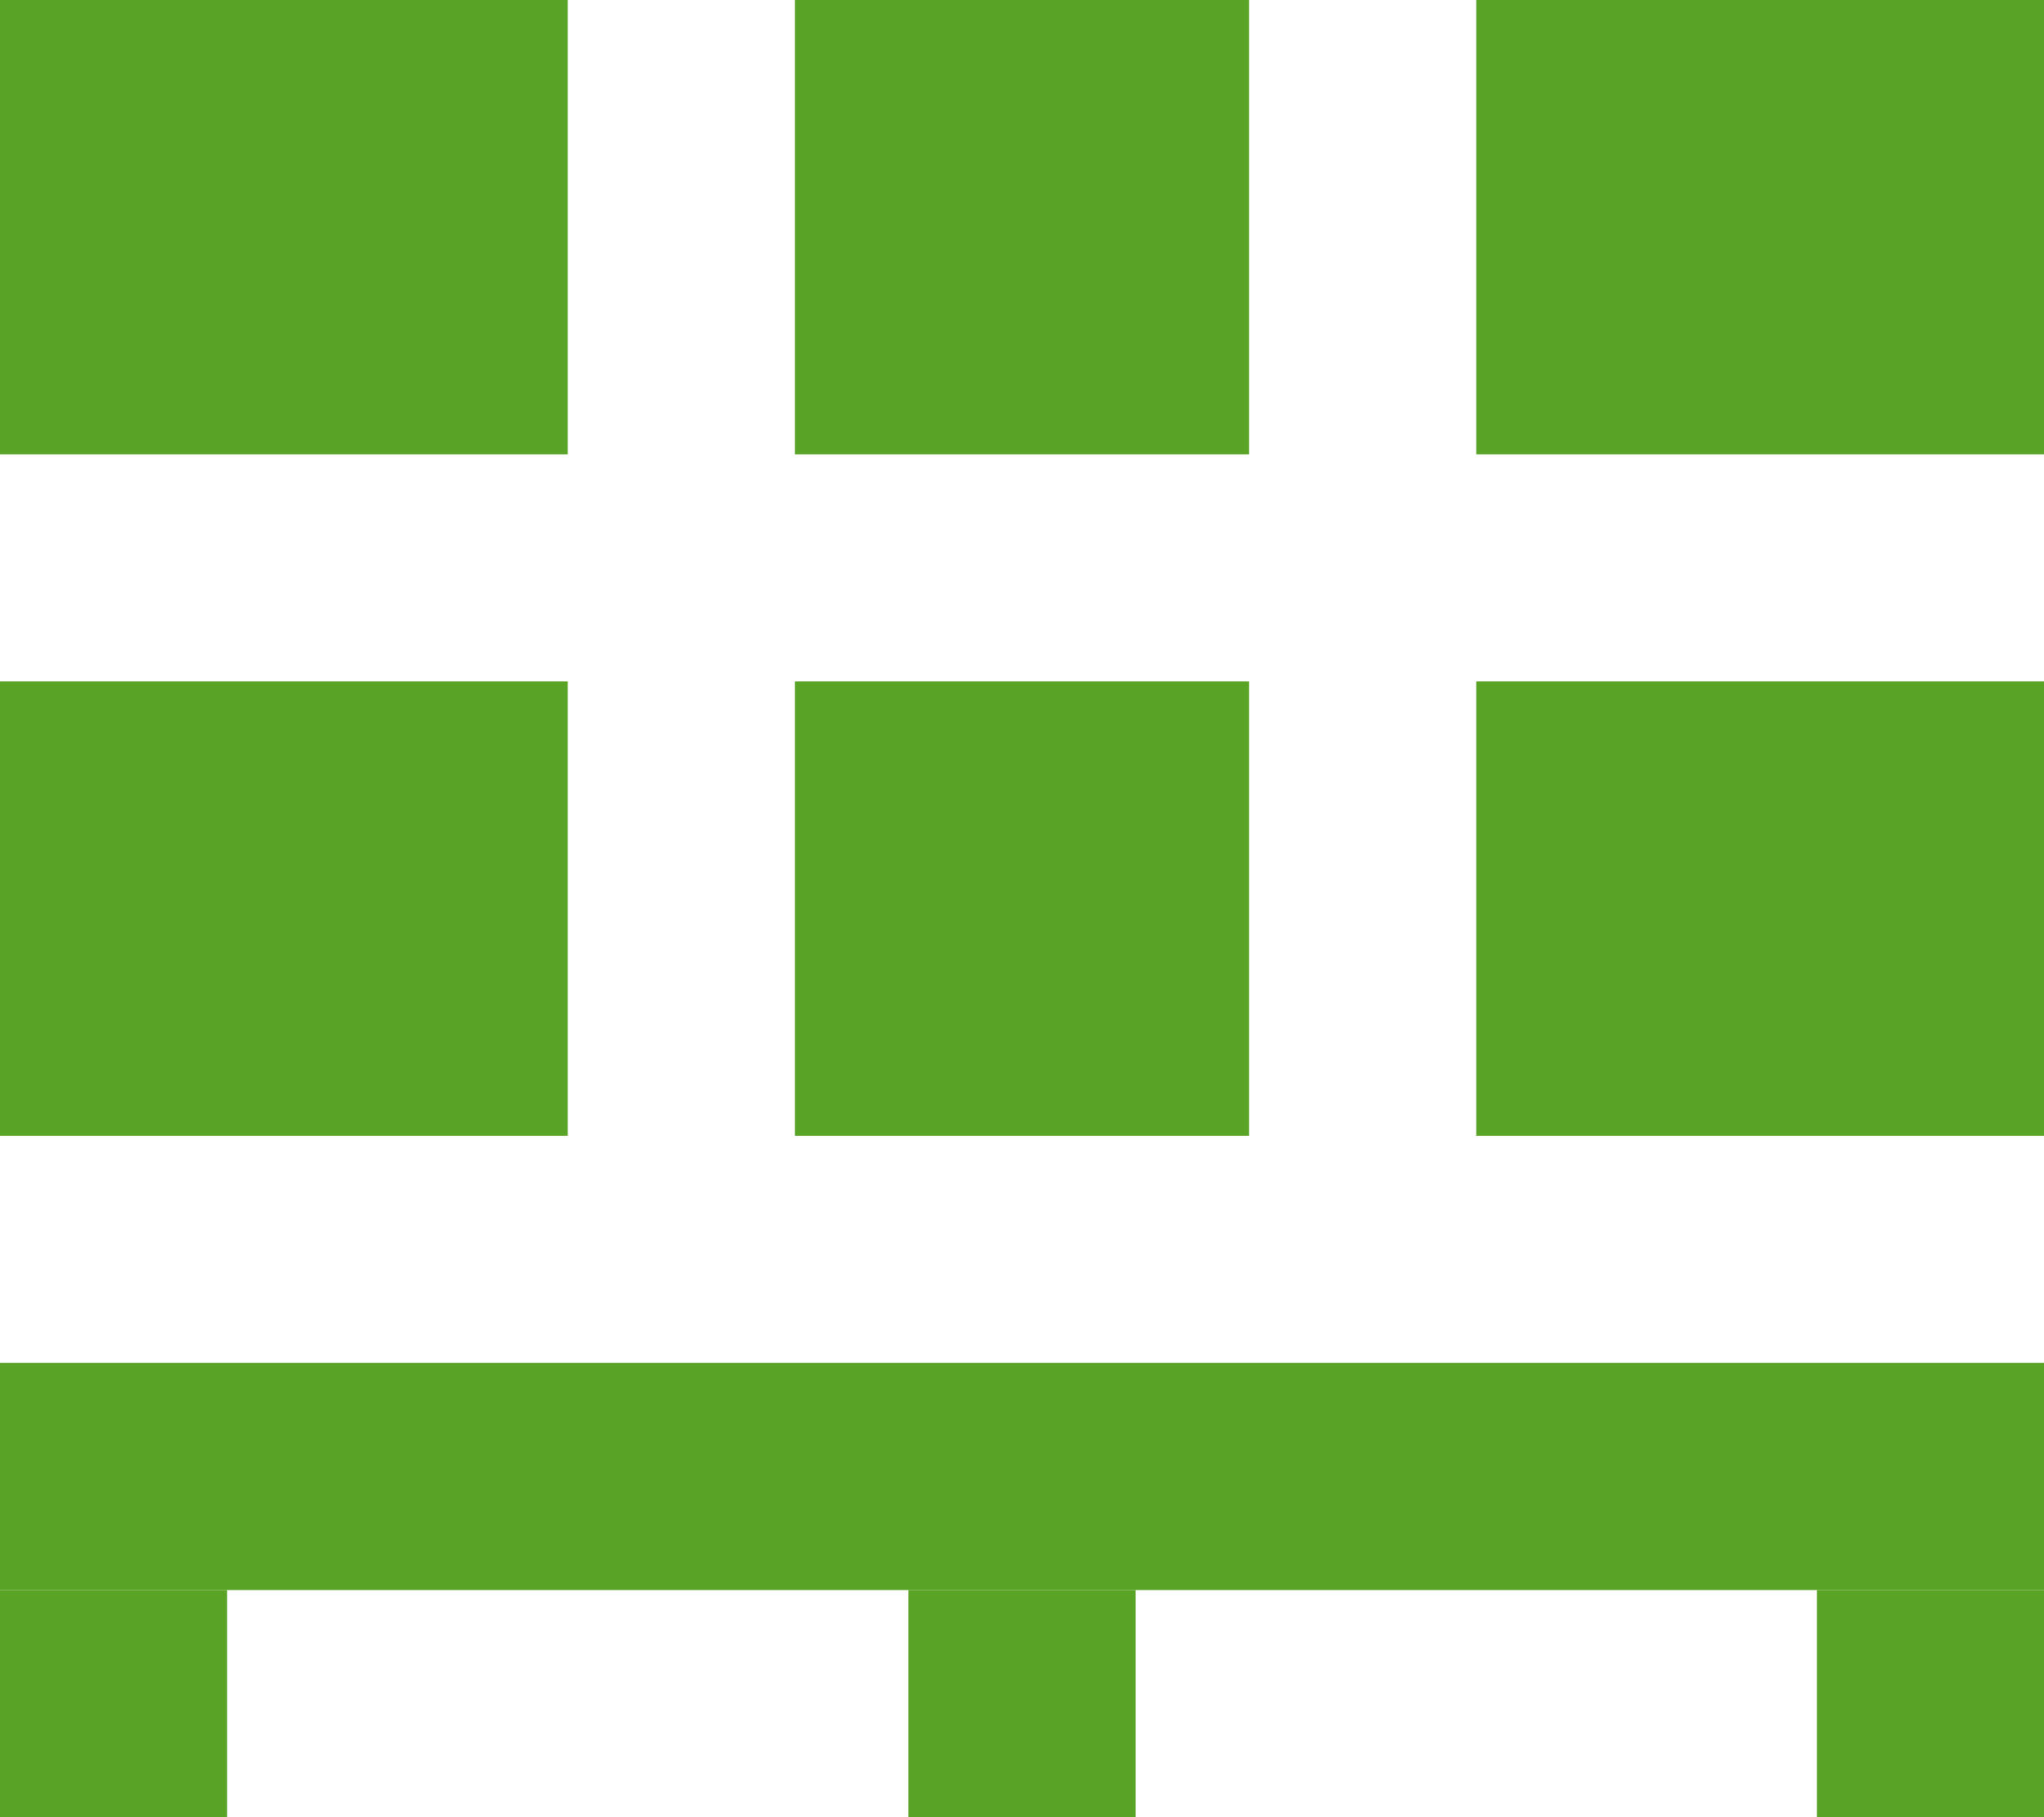
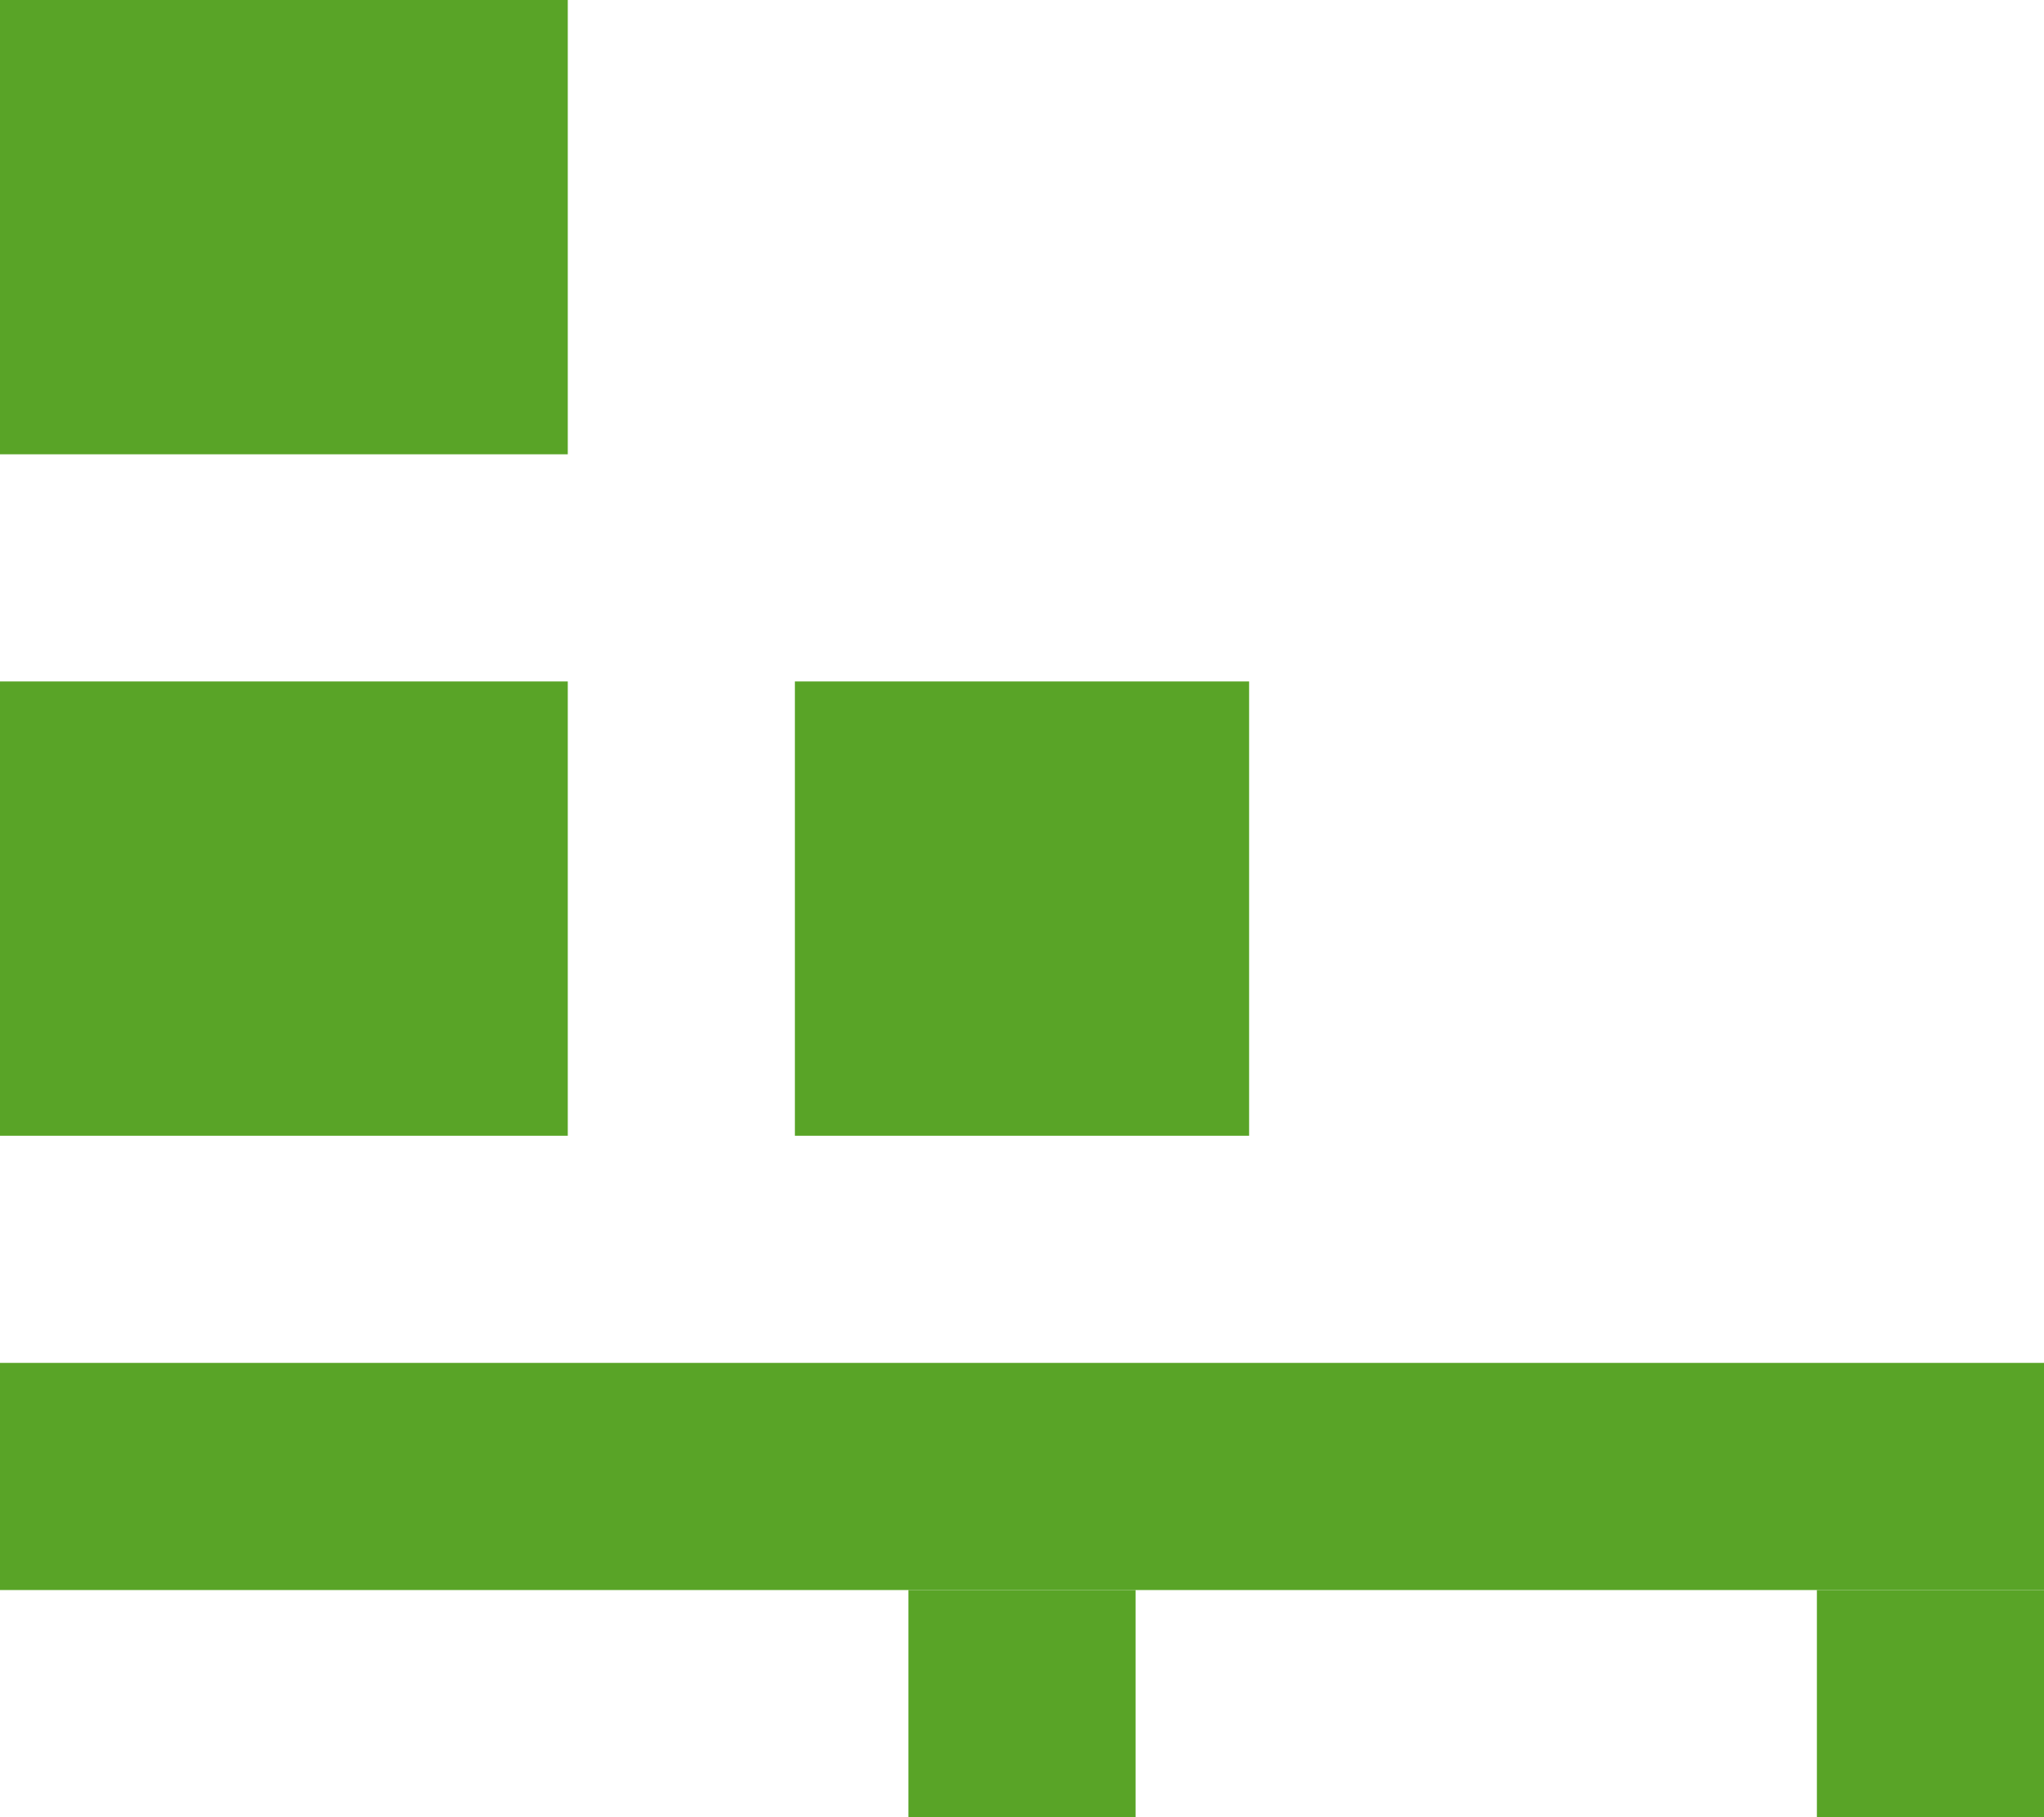
<svg xmlns="http://www.w3.org/2000/svg" width="18px" height="16px" viewBox="0 0 18 16" version="1.1">
  <title>assets/icons/package</title>
  <desc>Created with Sketch.</desc>
  <g id="Detail" stroke="none" stroke-width="1" fill="none" fill-rule="evenodd">
    <g transform="translate(-1178, -145)" fill="#59A427" id="Header">
      <g transform="translate(0, 46)">
        <g id="Right" transform="translate(935, 63)">
          <g id="Group-2" transform="translate(240, 32)">
            <g id="assets/icons/pallete">
              <rect id="Rectangle" x="3" y="16" width="18" height="2" />
-               <rect id="Rectangle" x="3" y="18" width="2" height="2" />
              <rect id="Rectangle" x="19" y="18" width="2" height="2" />
              <rect id="Rectangle" x="11" y="18" width="2" height="2" />
              <rect id="Rectangle" stroke="#59A427" stroke-width="1" x="3.5" y="10.5" width="4" height="3" />
-               <rect id="Rectangle" stroke="#59A427" stroke-width="1" x="10.5" y="4.5" width="3" height="3" />
-               <rect id="Rectangle" stroke="#59A427" stroke-width="1" x="16.5" y="10.5" width="4" height="3" />
              <rect id="Rectangle" stroke="#59A427" stroke-width="1" x="10.5" y="10.5" width="3" height="3" />
              <rect id="Rectangle" stroke="#59A427" stroke-width="1" x="3.5" y="4.5" width="4" height="3" />
-               <rect id="Rectangle" stroke="#59A427" stroke-width="1" x="16.5" y="4.5" width="4" height="3" />
            </g>
          </g>
        </g>
      </g>
    </g>
  </g>
</svg>